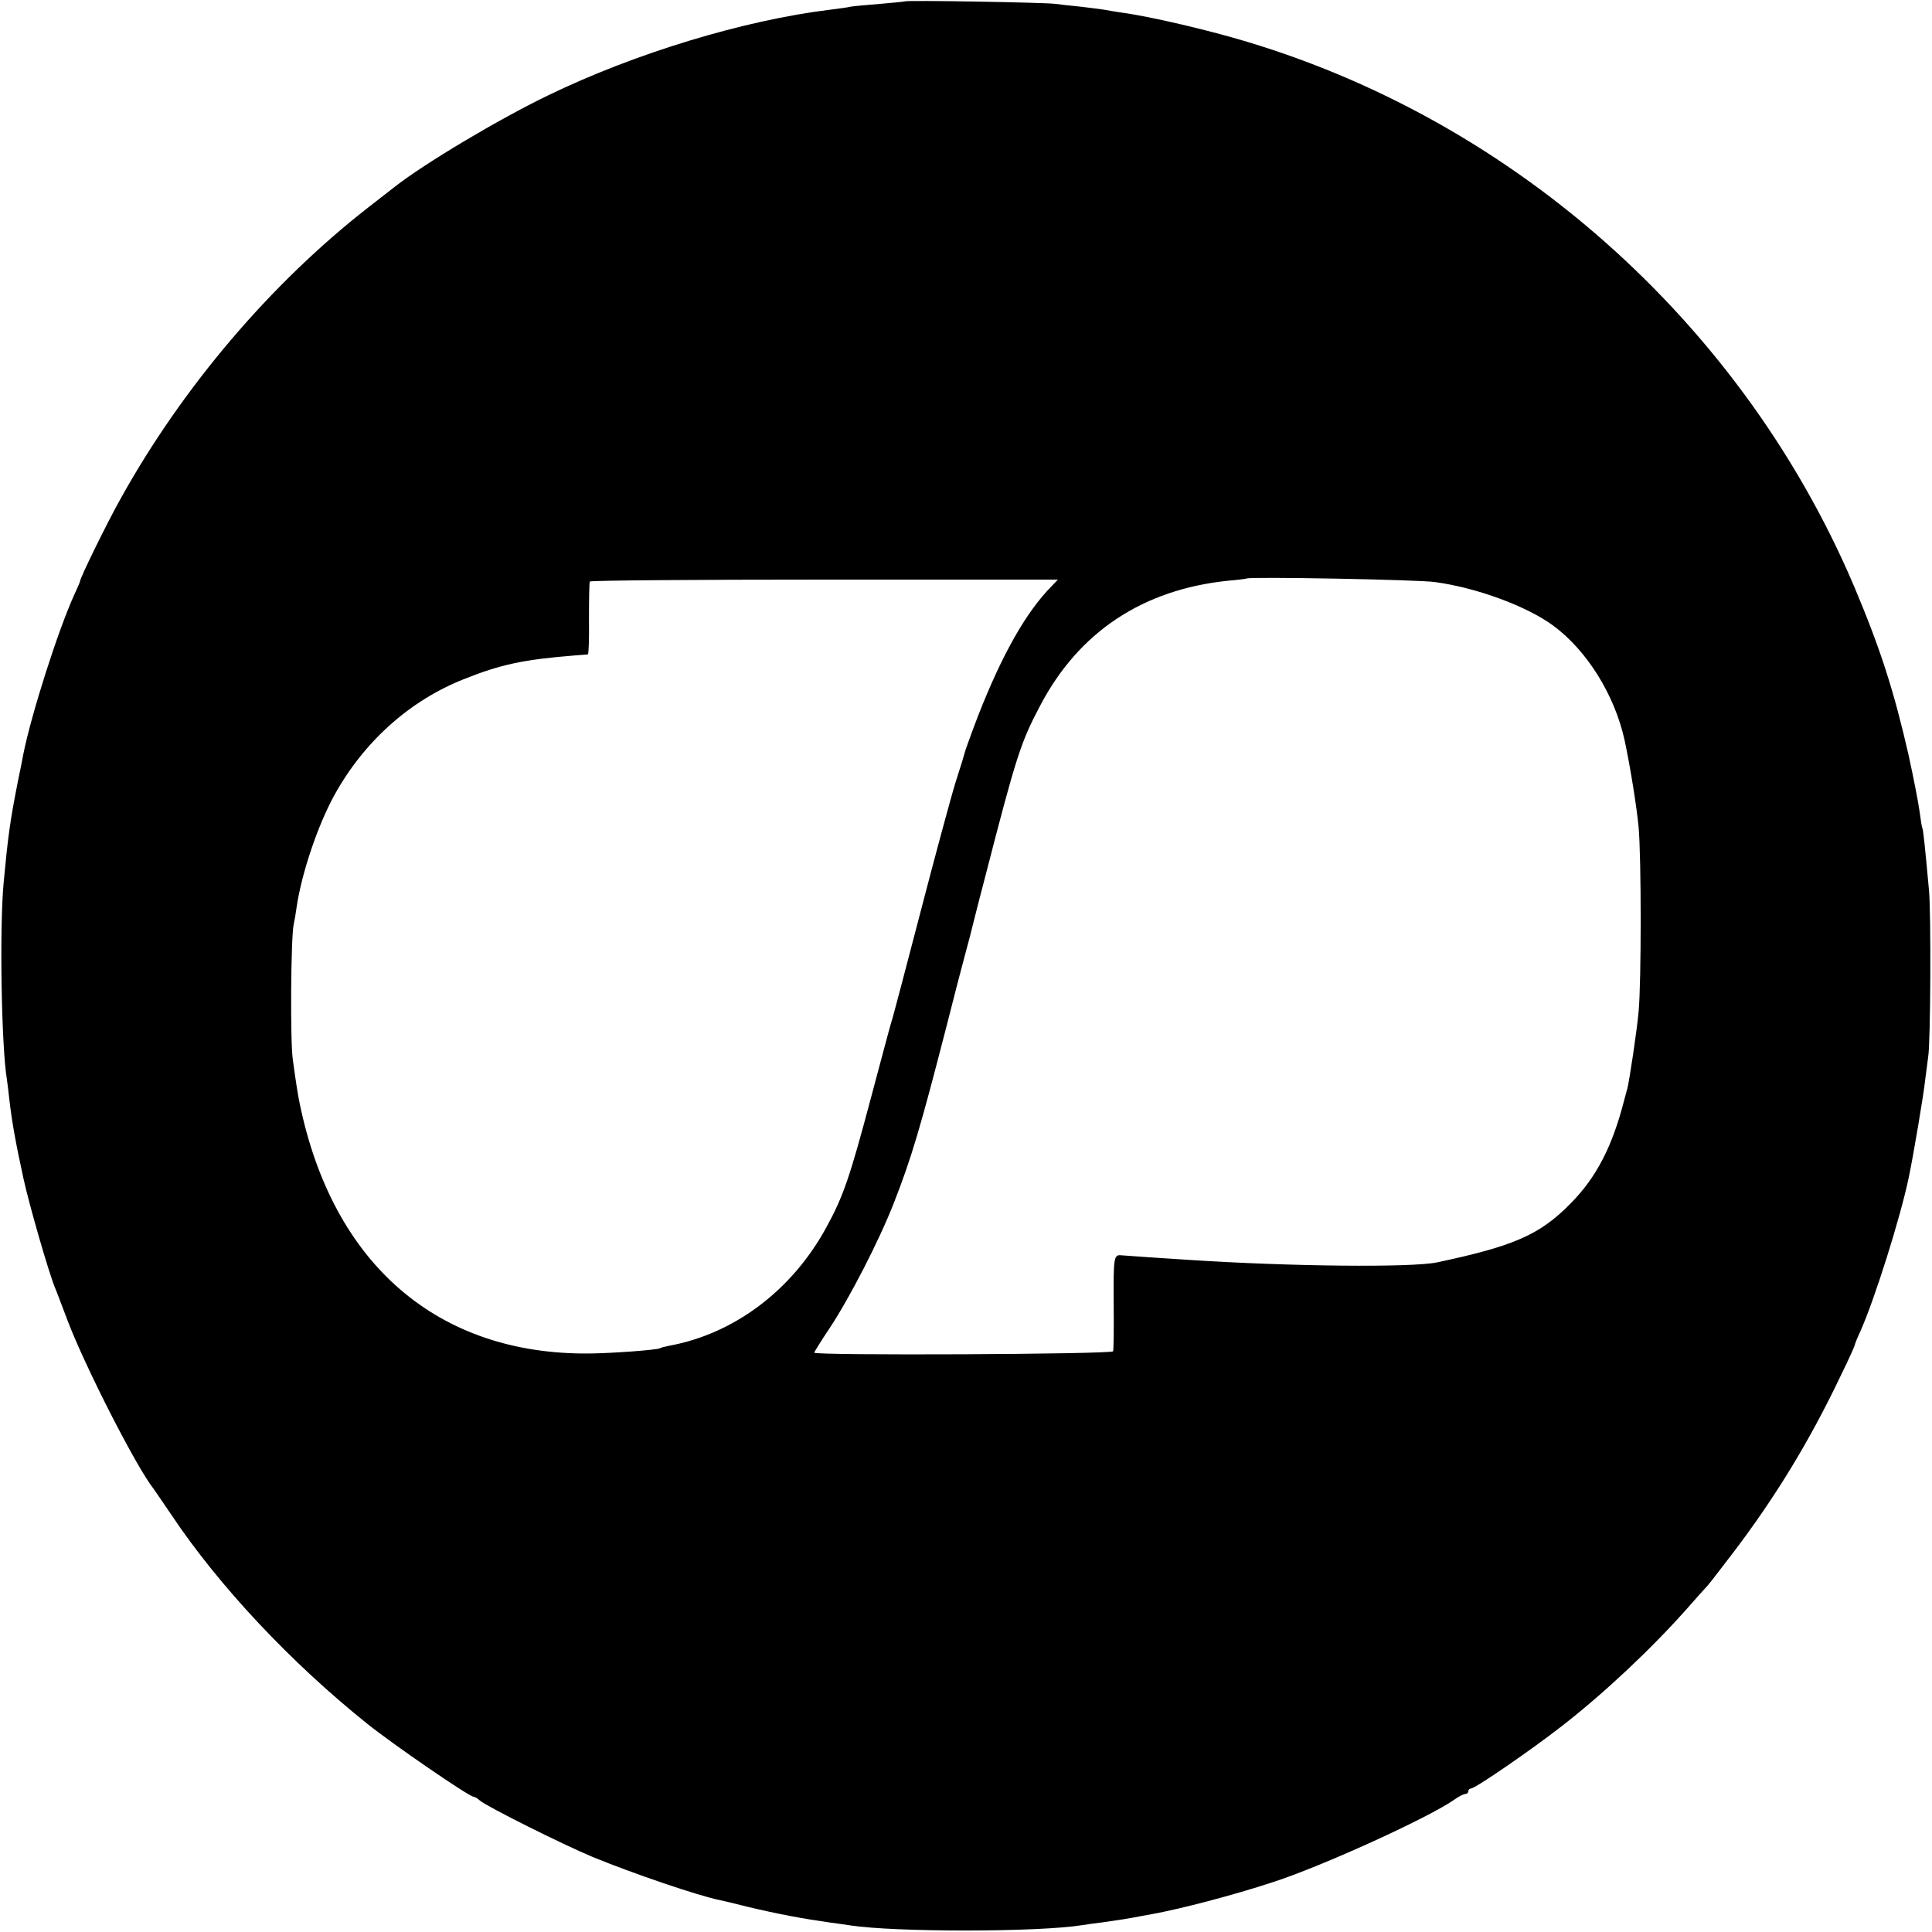
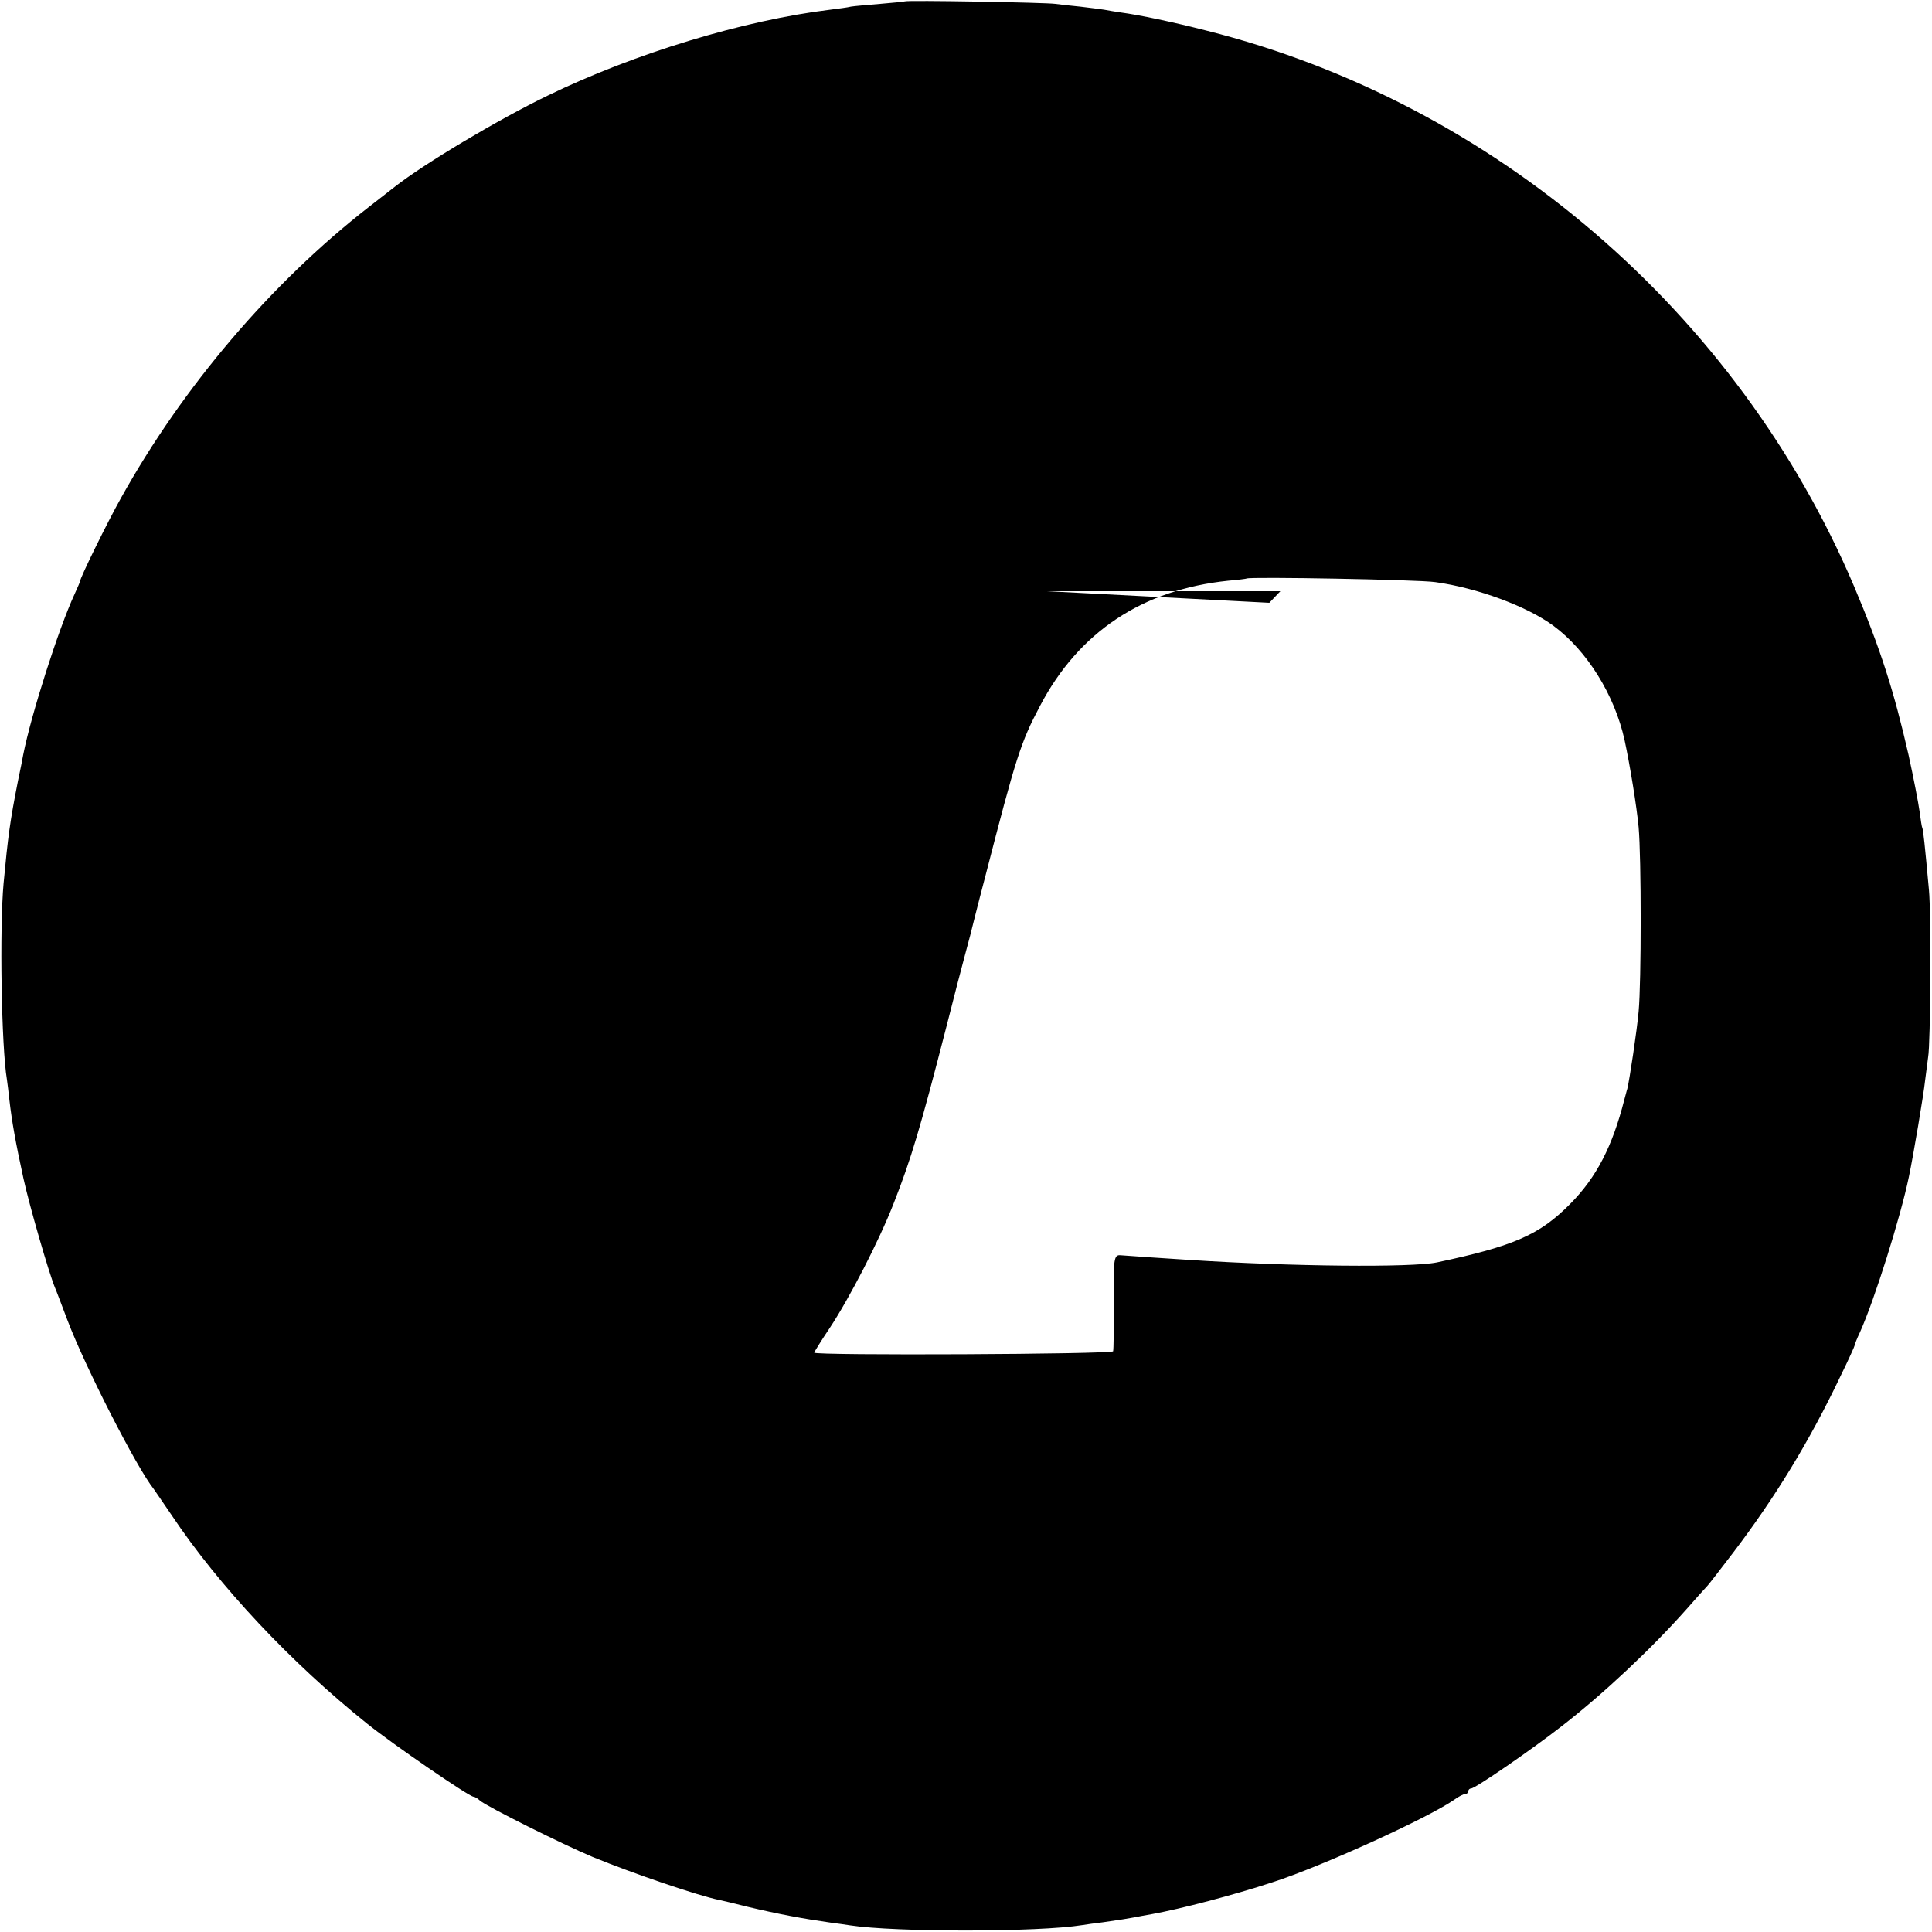
<svg xmlns="http://www.w3.org/2000/svg" version="1.0" width="700pt" height="700pt" viewBox="0 0 700 700" preserveAspectRatio="xMidYMid meet">
  <g transform="translate(0,700) scale(0.1,-0.1)" fill="#000000" stroke="none">
-     <path d="M3278 6995 c-1 -1 -42 -5 -89 -9 -47 -4 -95 -8 -106 -10 -11 -3 -44 -7 -74 -11 -313 -38 -709 -158 -1024 -311 -180 -87 -448 -247 -555 -331 -8 -6 -51 -40 -95 -74 -353 -275 -673 -651 -897 -1054 -49 -87 -148 -289 -148 -301 0 -2 -9 -23 -20 -47 -57 -123 -157 -435 -186 -582 -2 -11 -10 -54 -19 -95 -29 -147 -36 -200 -52 -370 -15 -164 -8 -592 12 -711 2 -13 6 -46 9 -74 9 -78 22 -152 51 -285 21 -96 91 -339 114 -395 5 -11 25 -65 46 -120 63 -166 249 -531 312 -610 4 -6 34 -49 65 -95 171 -256 432 -534 708 -755 92 -74 370 -265 386 -265 4 0 15 -6 23 -14 26 -22 298 -158 408 -204 146 -60 384 -141 459 -156 10 -2 57 -13 104 -25 109 -26 200 -43 299 -57 25 -3 57 -8 71 -10 163 -25 682 -25 842 1 13 2 46 7 73 10 71 10 87 13 115 18 14 3 43 8 65 12 104 19 292 68 435 115 178 57 568 235 660 300 15 11 33 20 39 20 6 0 11 5 11 10 0 6 5 10 10 10 15 0 220 141 330 227 152 118 324 280 450 422 36 41 70 79 76 85 6 6 48 61 94 121 152 200 276 403 388 638 29 59 52 110 52 113 0 3 8 24 19 47 53 118 147 417 177 562 17 81 54 301 59 350 4 33 9 71 11 85 9 47 11 525 3 605 -15 165 -21 220 -24 225 -2 3 -6 30 -10 60 -4 30 -22 123 -40 205 -53 232 -102 385 -197 610 -422 993 -1304 1752 -2346 2014 -121 31 -244 57 -312 66 -19 3 -46 7 -60 10 -13 2 -52 7 -86 11 -33 3 -74 8 -90 10 -32 5 -540 14 -546 9z m1922 -2104 c153 -21 333 -88 428 -158 122 -90 222 -251 258 -414 20 -93 44 -241 51 -316 10 -111 10 -562 0 -668 -6 -68 -33 -248 -41 -280 -2 -5 -6 -23 -11 -40 -43 -169 -101 -281 -195 -376 -111 -113 -205 -154 -484 -213 -93 -19 -526 -15 -896 9 -65 4 -242 16 -250 17 -24 2 -26 -12 -25 -169 1 -93 0 -173 -2 -179 -4 -11 -1083 -16 -1083 -5 0 2 25 43 56 89 71 107 179 316 232 452 64 163 96 271 191 640 27 107 57 222 66 255 9 33 18 67 20 75 2 8 26 105 55 215 111 431 128 485 198 617 140 268 372 422 682 454 36 3 66 7 67 8 9 7 623 -4 683 -13z m-1407 -33 c-90 -99 -178 -261 -265 -493 -16 -44 -31 -84 -32 -90 -1 -5 -16 -55 -34 -110 -17 -55 -74 -266 -127 -470 -53 -203 -100 -383 -106 -400 -5 -16 -38 -140 -74 -275 -75 -282 -99 -354 -161 -467 -124 -228 -334 -386 -570 -429 -15 -3 -30 -7 -33 -9 -11 -6 -167 -18 -256 -19 -549 -5 -929 323 -1049 905 -6 29 -12 64 -25 159 -10 67 -7 446 3 490 3 13 8 42 11 65 18 121 76 294 136 403 106 193 272 343 469 421 135 54 216 71 400 86 25 2 47 4 50 4 3 1 5 58 4 129 0 70 1 130 3 135 2 4 385 7 850 7 l846 0 -40 -42z" />
+     <path d="M3278 6995 c-1 -1 -42 -5 -89 -9 -47 -4 -95 -8 -106 -10 -11 -3 -44 -7 -74 -11 -313 -38 -709 -158 -1024 -311 -180 -87 -448 -247 -555 -331 -8 -6 -51 -40 -95 -74 -353 -275 -673 -651 -897 -1054 -49 -87 -148 -289 -148 -301 0 -2 -9 -23 -20 -47 -57 -123 -157 -435 -186 -582 -2 -11 -10 -54 -19 -95 -29 -147 -36 -200 -52 -370 -15 -164 -8 -592 12 -711 2 -13 6 -46 9 -74 9 -78 22 -152 51 -285 21 -96 91 -339 114 -395 5 -11 25 -65 46 -120 63 -166 249 -531 312 -610 4 -6 34 -49 65 -95 171 -256 432 -534 708 -755 92 -74 370 -265 386 -265 4 0 15 -6 23 -14 26 -22 298 -158 408 -204 146 -60 384 -141 459 -156 10 -2 57 -13 104 -25 109 -26 200 -43 299 -57 25 -3 57 -8 71 -10 163 -25 682 -25 842 1 13 2 46 7 73 10 71 10 87 13 115 18 14 3 43 8 65 12 104 19 292 68 435 115 178 57 568 235 660 300 15 11 33 20 39 20 6 0 11 5 11 10 0 6 5 10 10 10 15 0 220 141 330 227 152 118 324 280 450 422 36 41 70 79 76 85 6 6 48 61 94 121 152 200 276 403 388 638 29 59 52 110 52 113 0 3 8 24 19 47 53 118 147 417 177 562 17 81 54 301 59 350 4 33 9 71 11 85 9 47 11 525 3 605 -15 165 -21 220 -24 225 -2 3 -6 30 -10 60 -4 30 -22 123 -40 205 -53 232 -102 385 -197 610 -422 993 -1304 1752 -2346 2014 -121 31 -244 57 -312 66 -19 3 -46 7 -60 10 -13 2 -52 7 -86 11 -33 3 -74 8 -90 10 -32 5 -540 14 -546 9z m1922 -2104 c153 -21 333 -88 428 -158 122 -90 222 -251 258 -414 20 -93 44 -241 51 -316 10 -111 10 -562 0 -668 -6 -68 -33 -248 -41 -280 -2 -5 -6 -23 -11 -40 -43 -169 -101 -281 -195 -376 -111 -113 -205 -154 -484 -213 -93 -19 -526 -15 -896 9 -65 4 -242 16 -250 17 -24 2 -26 -12 -25 -169 1 -93 0 -173 -2 -179 -4 -11 -1083 -16 -1083 -5 0 2 25 43 56 89 71 107 179 316 232 452 64 163 96 271 191 640 27 107 57 222 66 255 9 33 18 67 20 75 2 8 26 105 55 215 111 431 128 485 198 617 140 268 372 422 682 454 36 3 66 7 67 8 9 7 623 -4 683 -13z m-1407 -33 l846 0 -40 -42z" />
  </g>
</svg>